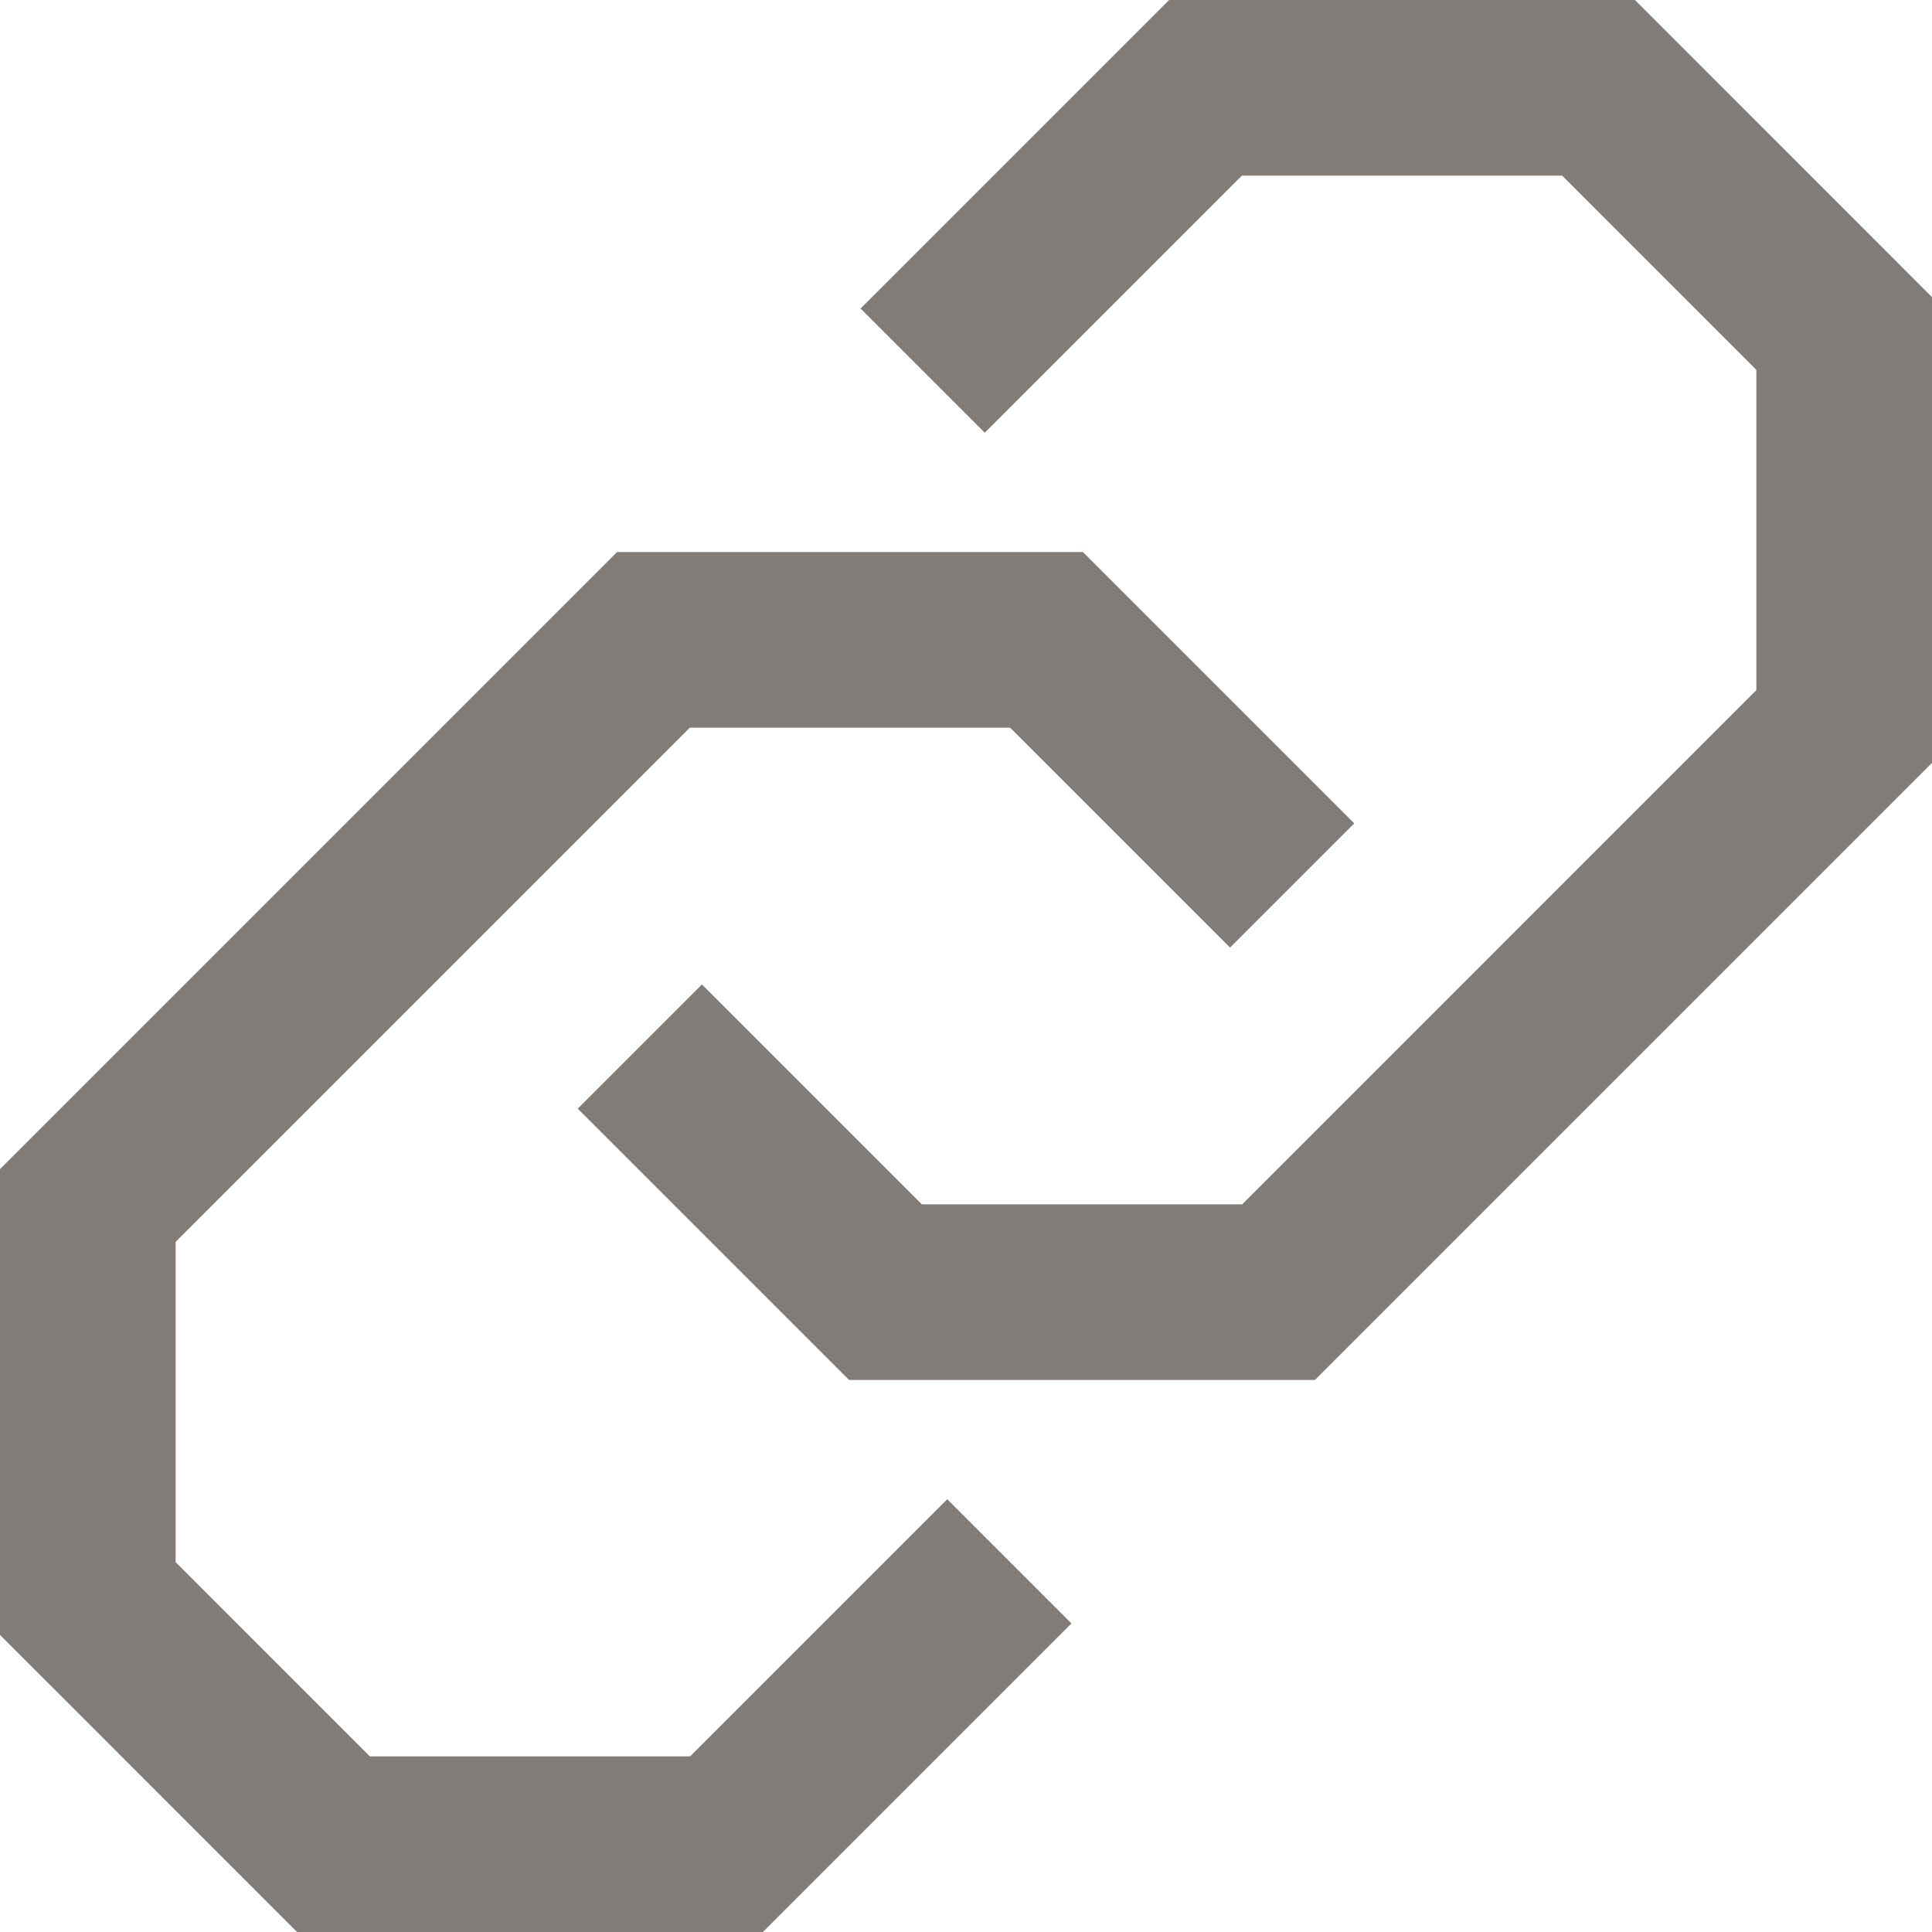
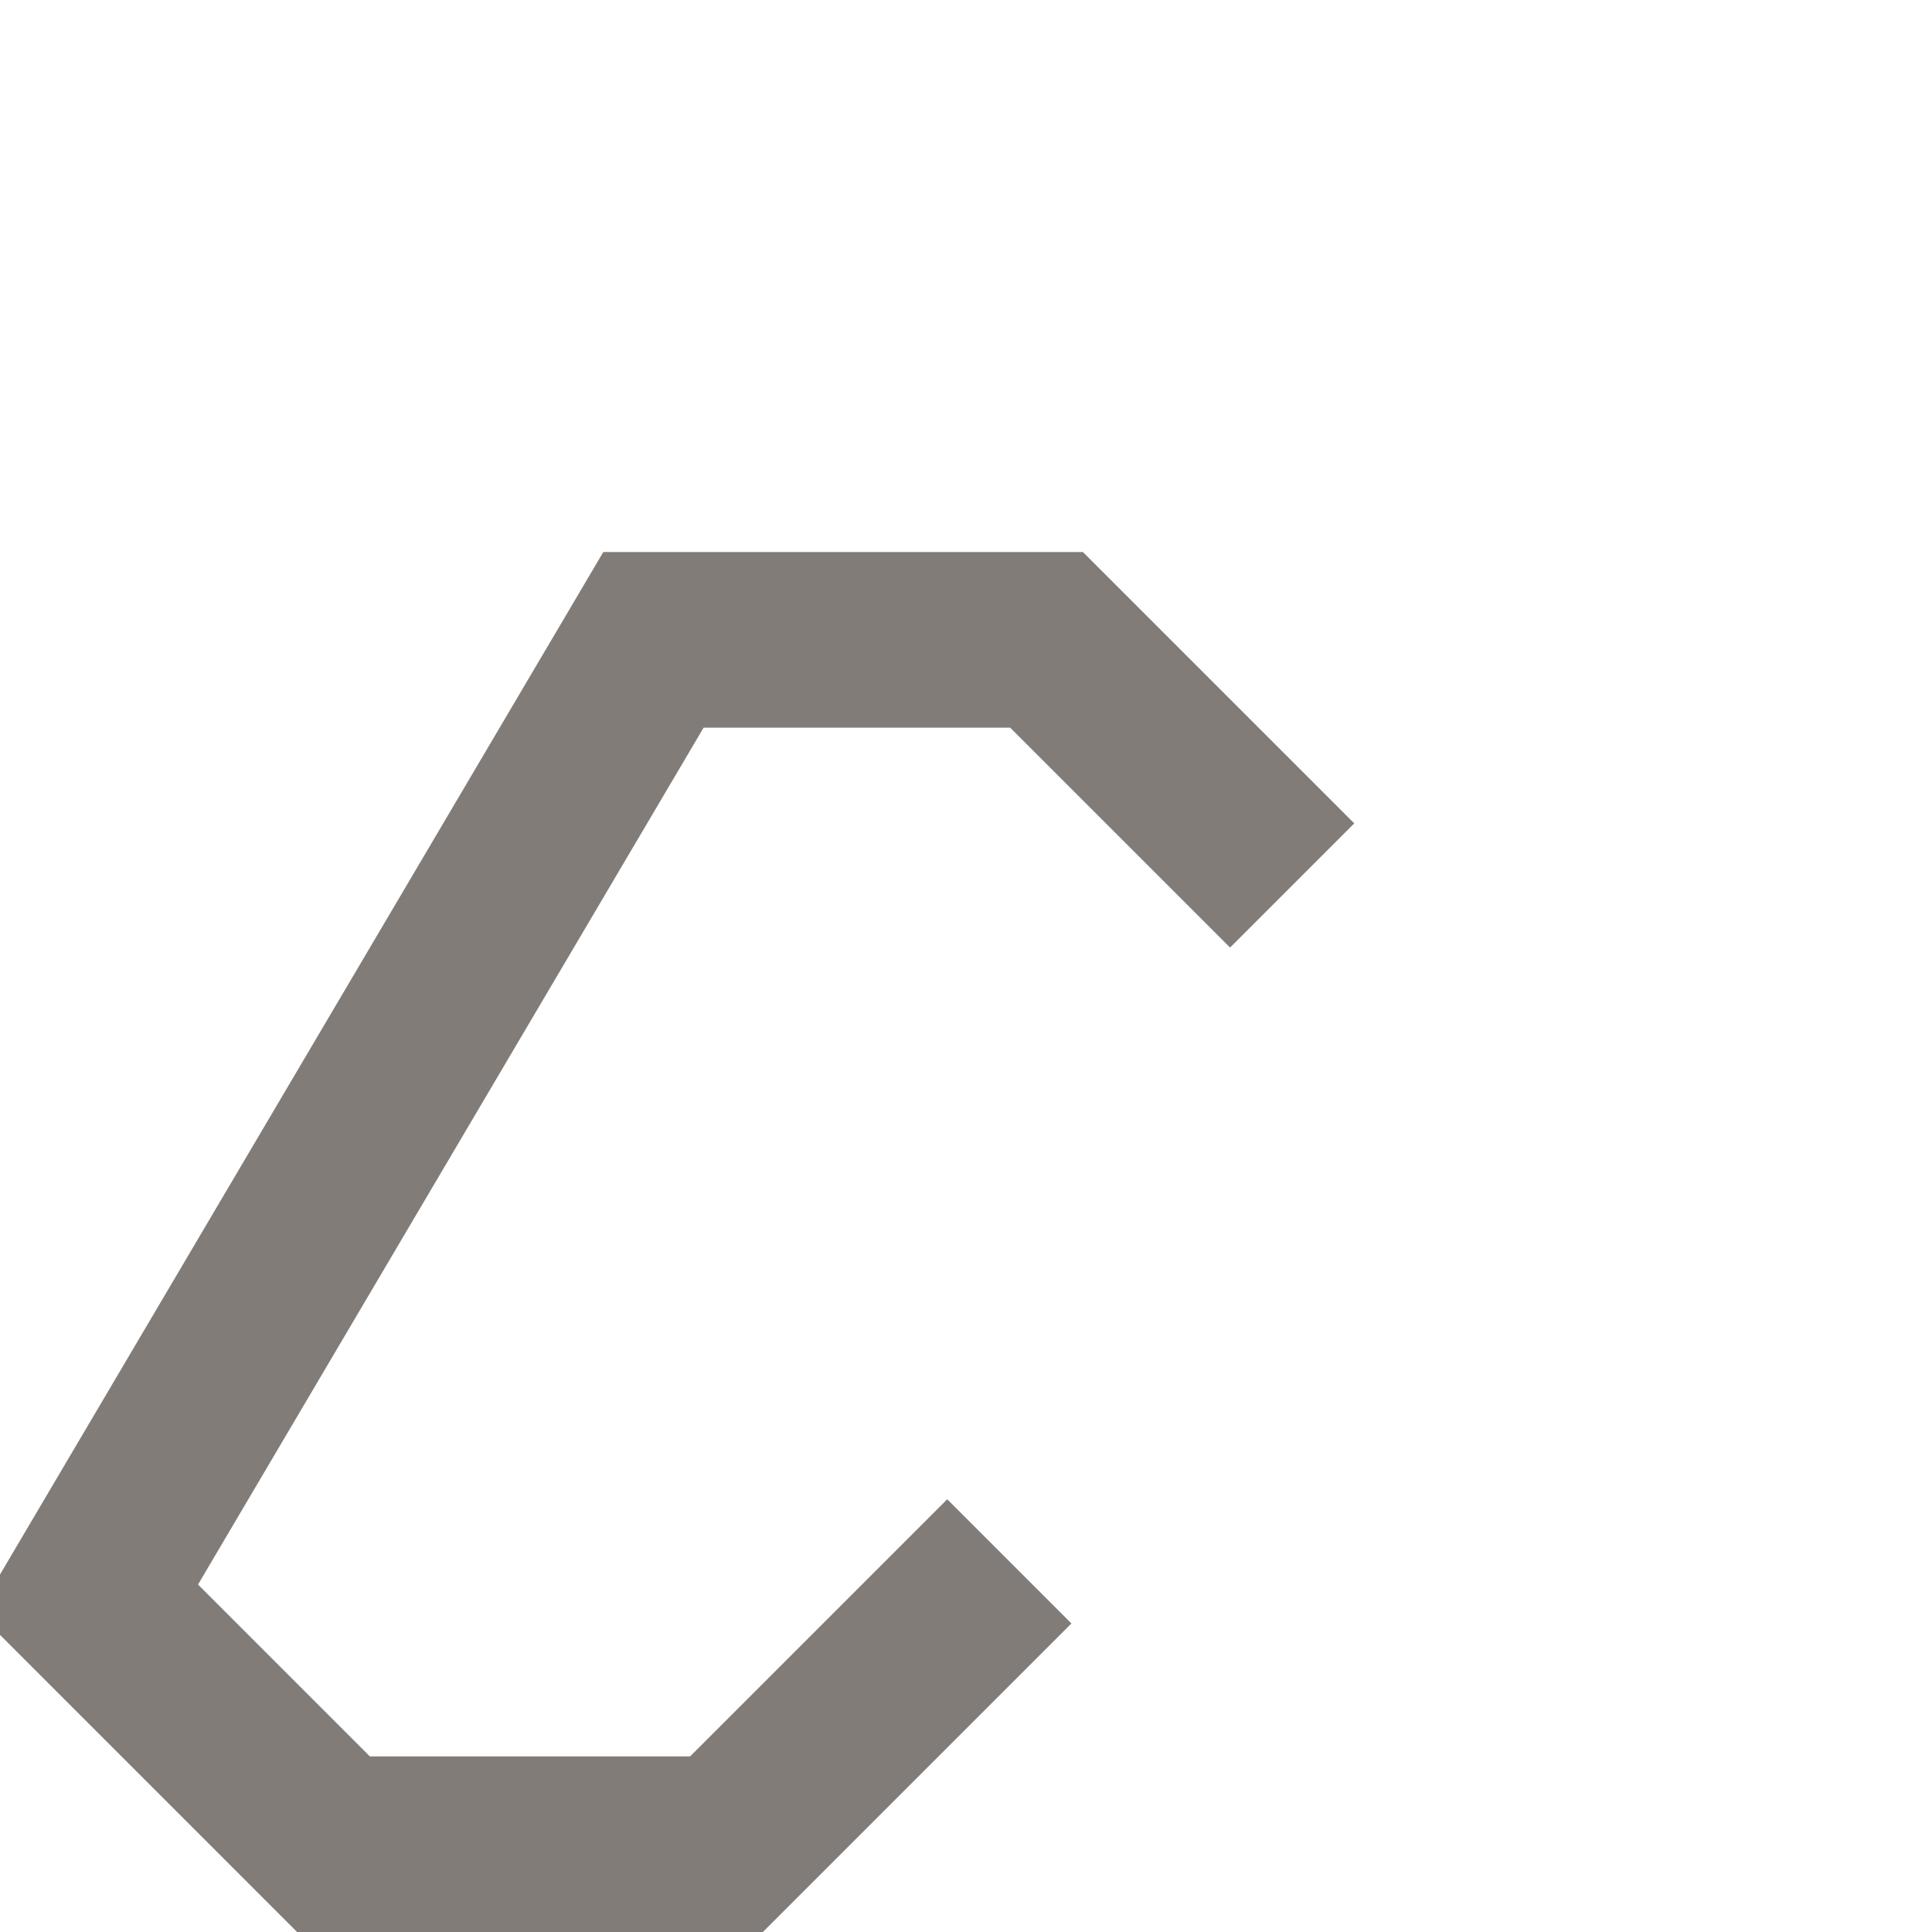
<svg xmlns="http://www.w3.org/2000/svg" width="44" height="44" viewBox="0 0 44 44" fill="none">
-   <path d="M14.572 23.834L20.166 29.428L29.118 29.428L42 16.546L42 7.595L36.406 2L27.454 2L21.013 8.441" stroke="#827C78" stroke-width="4" stroke-miterlimit="10" />
-   <path d="M29.428 20.166L23.834 14.572L14.882 14.572L2 27.454L2 36.405L7.594 42L16.546 42L22.987 35.559" stroke="#827C78" stroke-width="4" stroke-miterlimit="10" />
+   <path d="M29.428 20.166L23.834 14.572L14.882 14.572L2 36.405L7.594 42L16.546 42L22.987 35.559" stroke="#827C78" stroke-width="4" stroke-miterlimit="10" />
</svg>